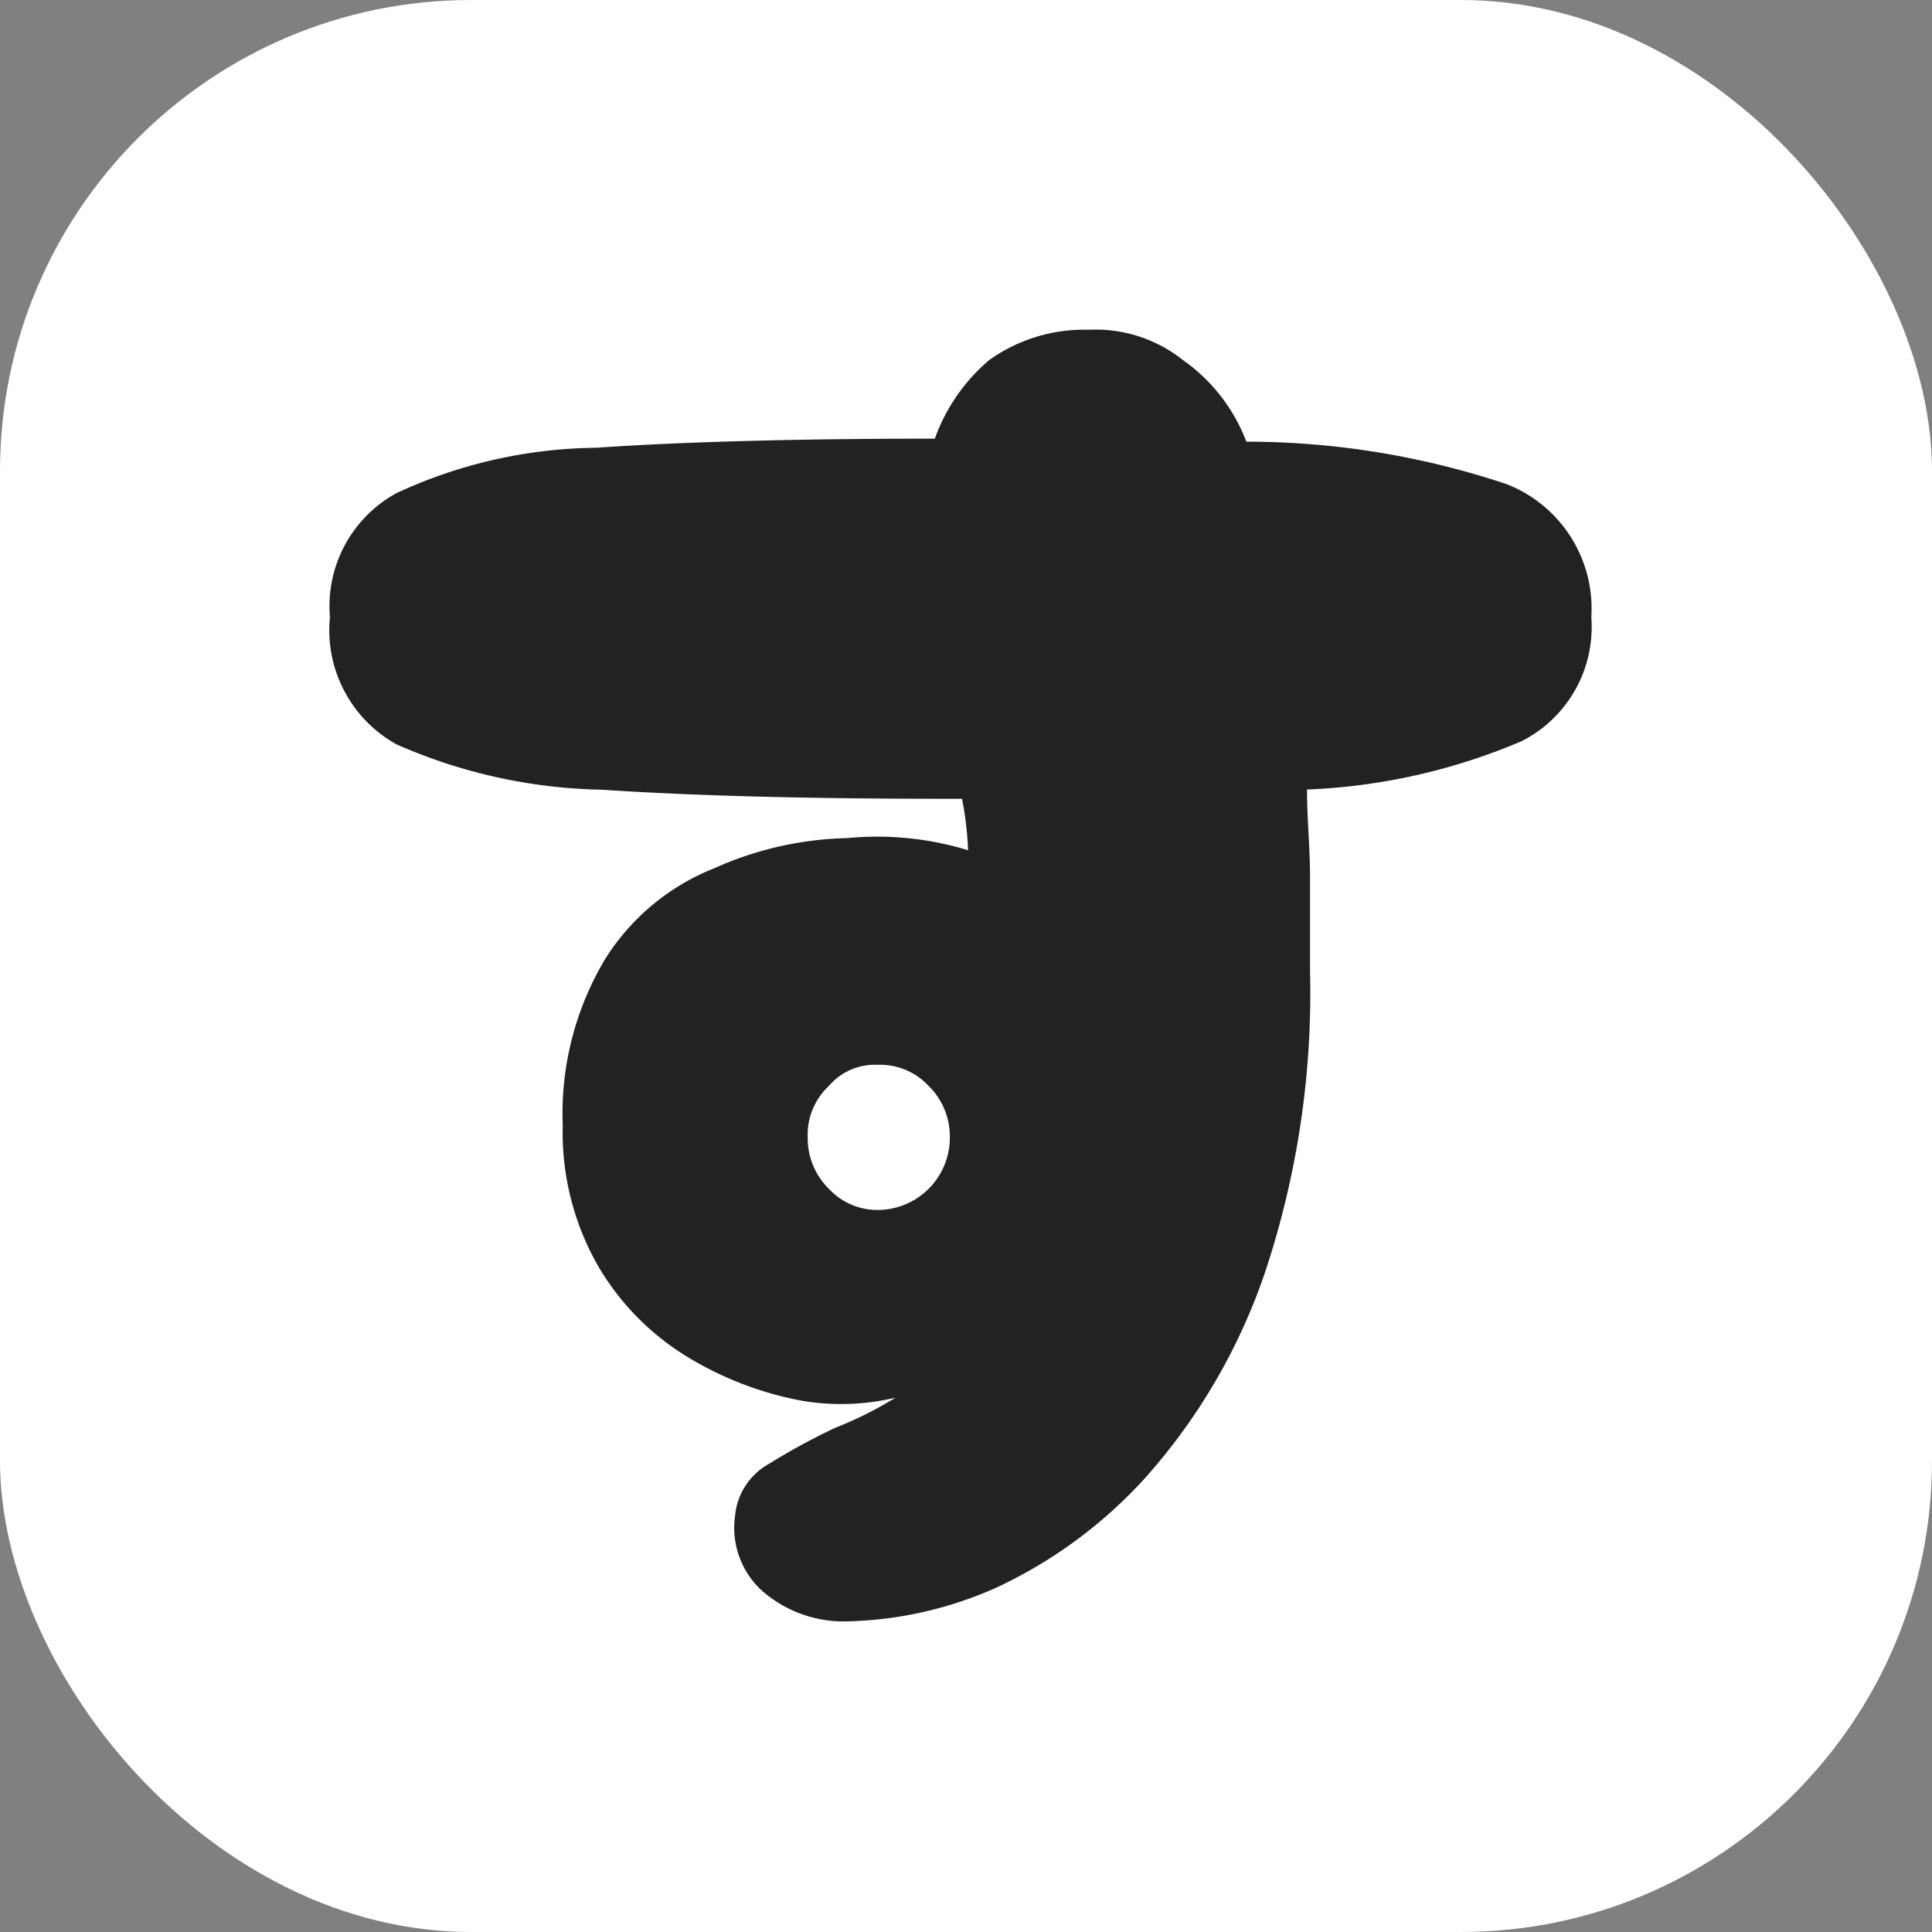
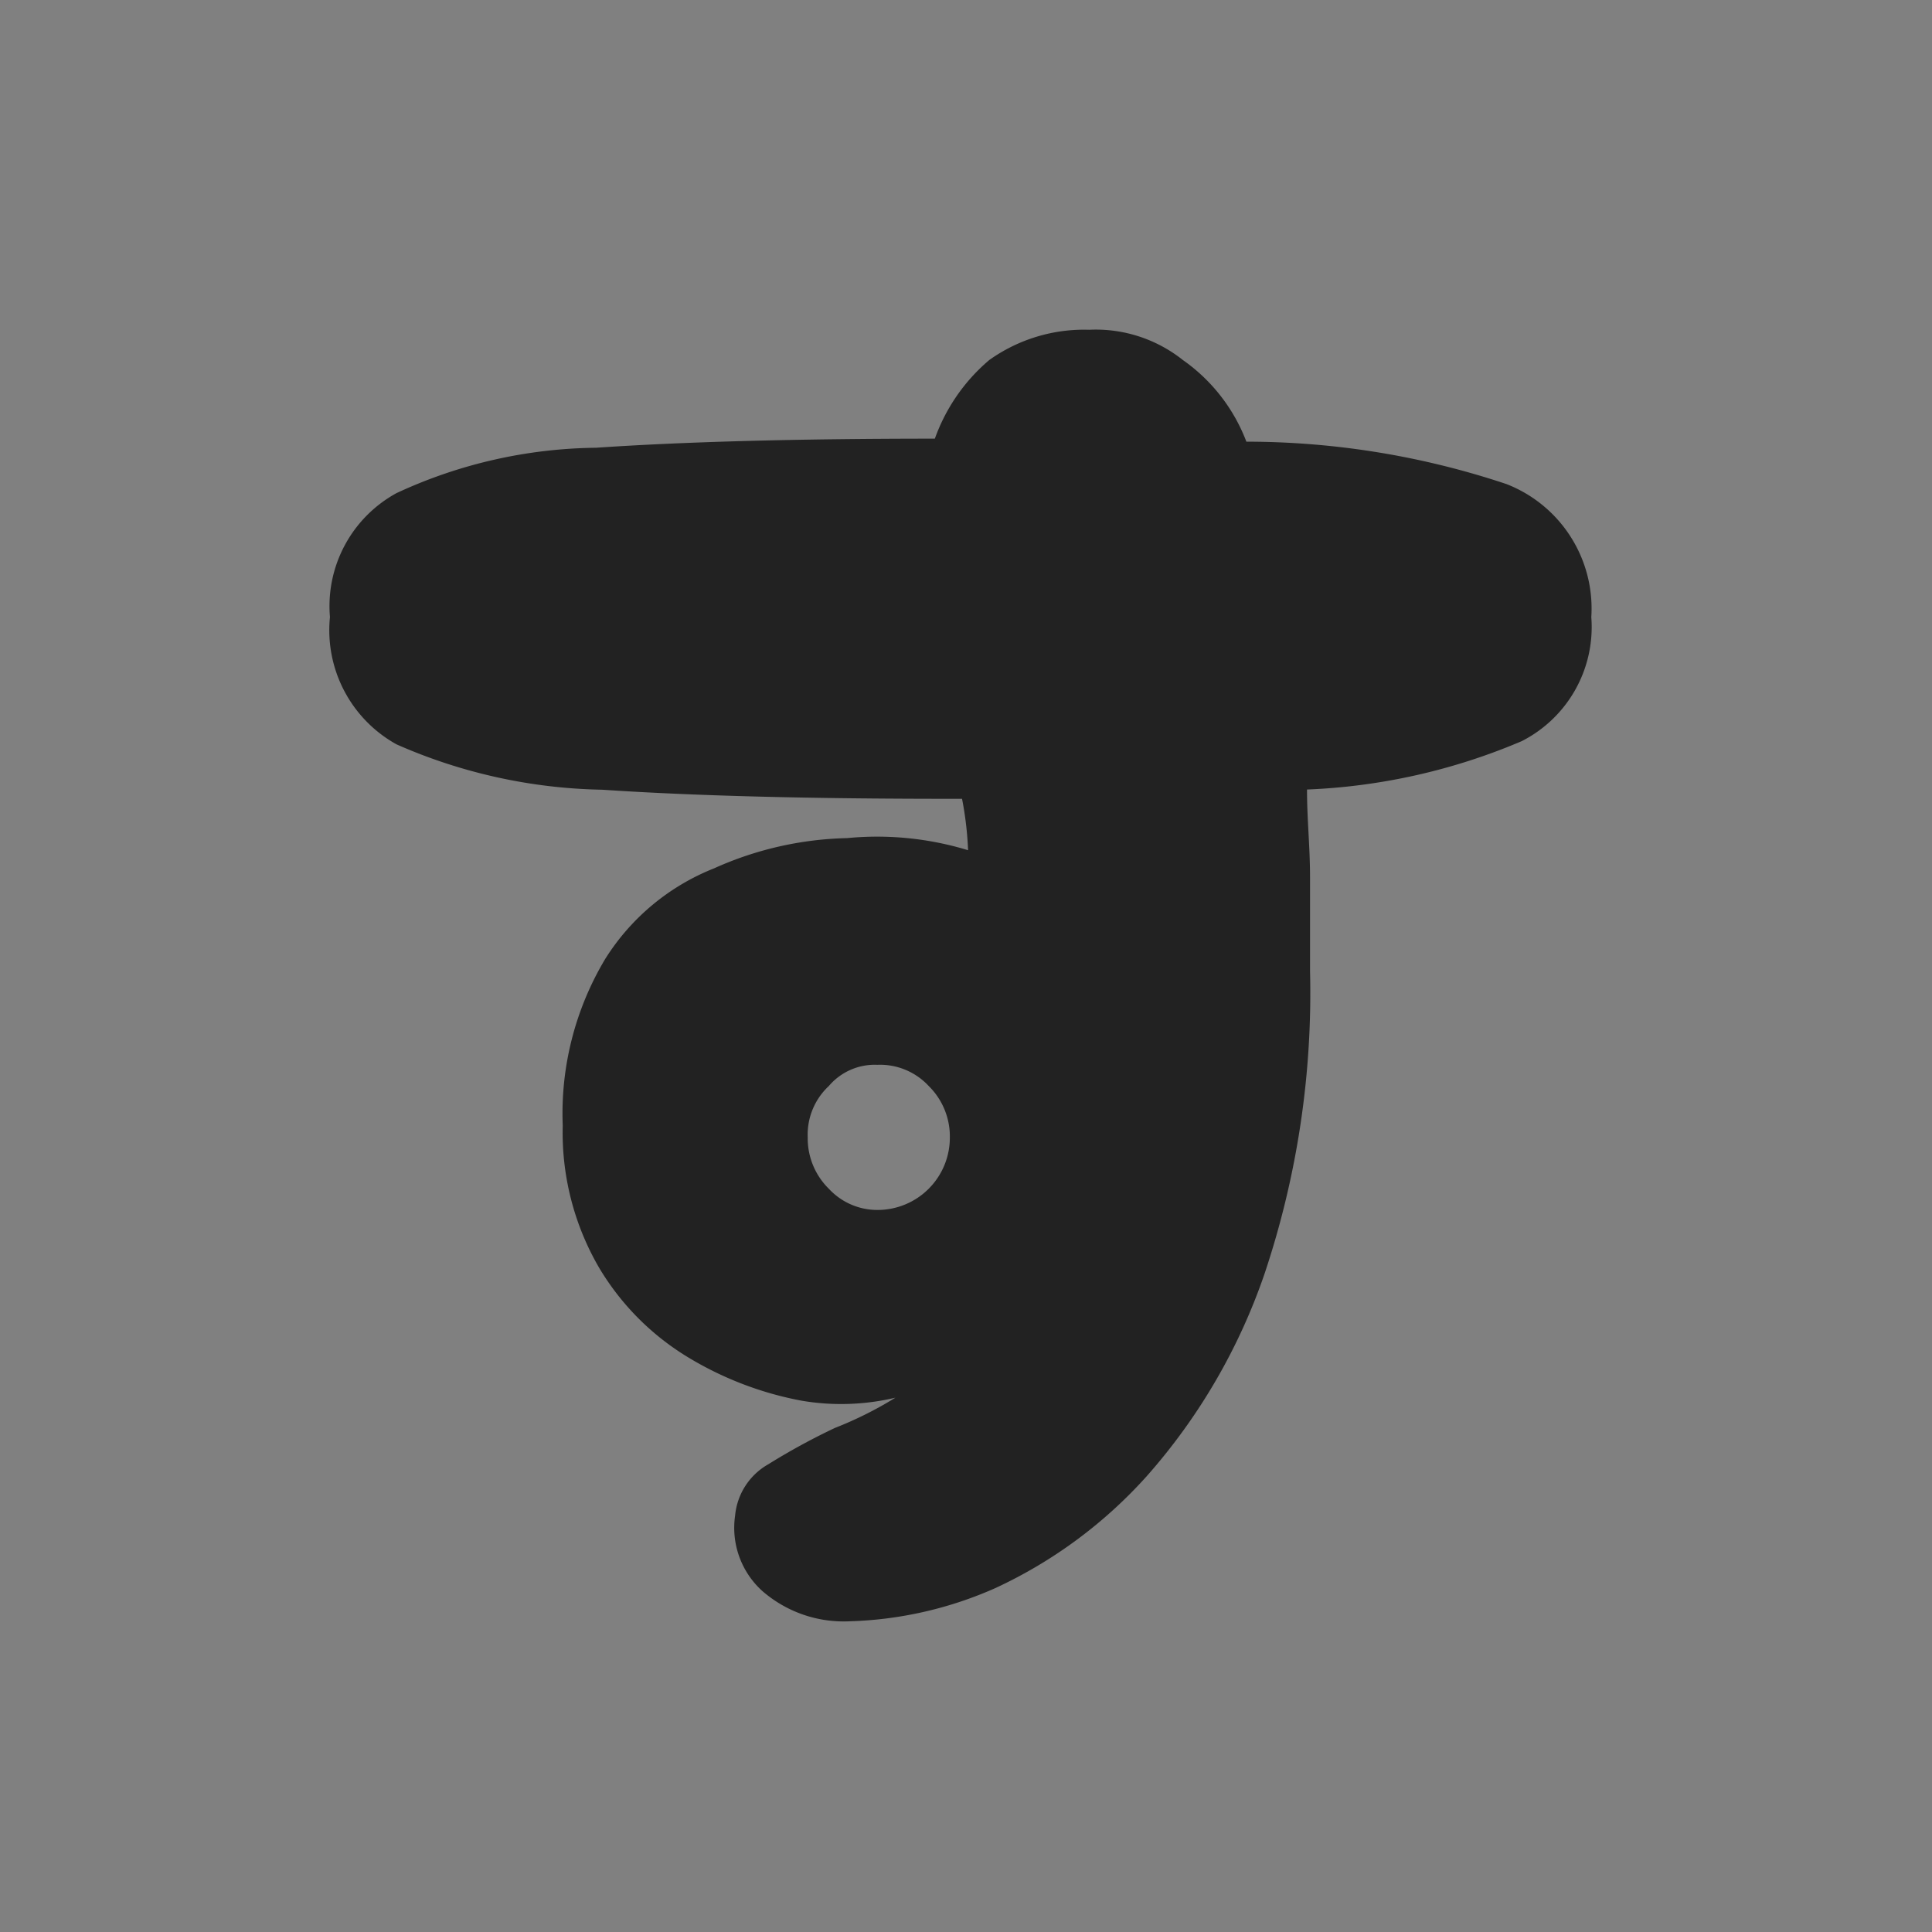
<svg xmlns="http://www.w3.org/2000/svg" width="41" height="41" viewBox="0 0 41 41">
  <rect x="0" y="0" width="41" height="41" fill="#808080" stroke="none" />
  <g transform="translate(-21 -27)">
-     <rect width="41" height="41" rx="10" transform="translate(21 27)" fill="#fff" />
    <path d="M750.739,128.206a2.633,2.633,0,0,1-1.861-.642,1.806,1.806,0,0,1-.578-1.6,1.4,1.4,0,0,1,.706-1.091,14,14,0,0,1,1.412-.77,7.922,7.922,0,0,0,1.284-.642,4.994,4.994,0,0,1-1.99.064,7.208,7.208,0,0,1-2.375-.9,5.525,5.525,0,0,1-1.925-1.925,5.7,5.7,0,0,1-.77-3.017,6.385,6.385,0,0,1,.9-3.53,4.825,4.825,0,0,1,2.311-1.925,7.246,7.246,0,0,1,2.824-.642,6.606,6.606,0,0,1,2.567.257,7.151,7.151,0,0,0-.128-1.091h-.257c-3.017,0-5.455-.064-7.381-.193a11.289,11.289,0,0,1-4.364-.963,2.77,2.77,0,0,1-1.412-2.7,2.733,2.733,0,0,1,1.412-2.631,10.286,10.286,0,0,1,4.236-.963c1.861-.128,4.3-.193,7.189-.193a3.909,3.909,0,0,1,1.155-1.669,3.466,3.466,0,0,1,2.118-.642,2.968,2.968,0,0,1,1.99.642,3.733,3.733,0,0,1,1.348,1.733,17.431,17.431,0,0,1,5.52.9,2.835,2.835,0,0,1,1.8,2.824,2.717,2.717,0,0,1-1.476,2.631,12.929,12.929,0,0,1-4.557,1.027c0,.642.064,1.219.064,1.861v1.99a18.775,18.775,0,0,1-.963,6.418,12.672,12.672,0,0,1-2.5,4.3,9.909,9.909,0,0,1-3.209,2.375A8.19,8.19,0,0,1,750.739,128.206Zm.578-8.729a1.534,1.534,0,0,0,1.54-1.54,1.5,1.5,0,0,0-.449-1.091,1.408,1.408,0,0,0-1.091-.449,1.277,1.277,0,0,0-1.027.449,1.408,1.408,0,0,0-.449,1.091,1.5,1.5,0,0,0,.449,1.091A1.4,1.4,0,0,0,751.317,119.477Z" transform="translate(-711.7 -66.8)" fill="#222" />
  </g>
</svg>